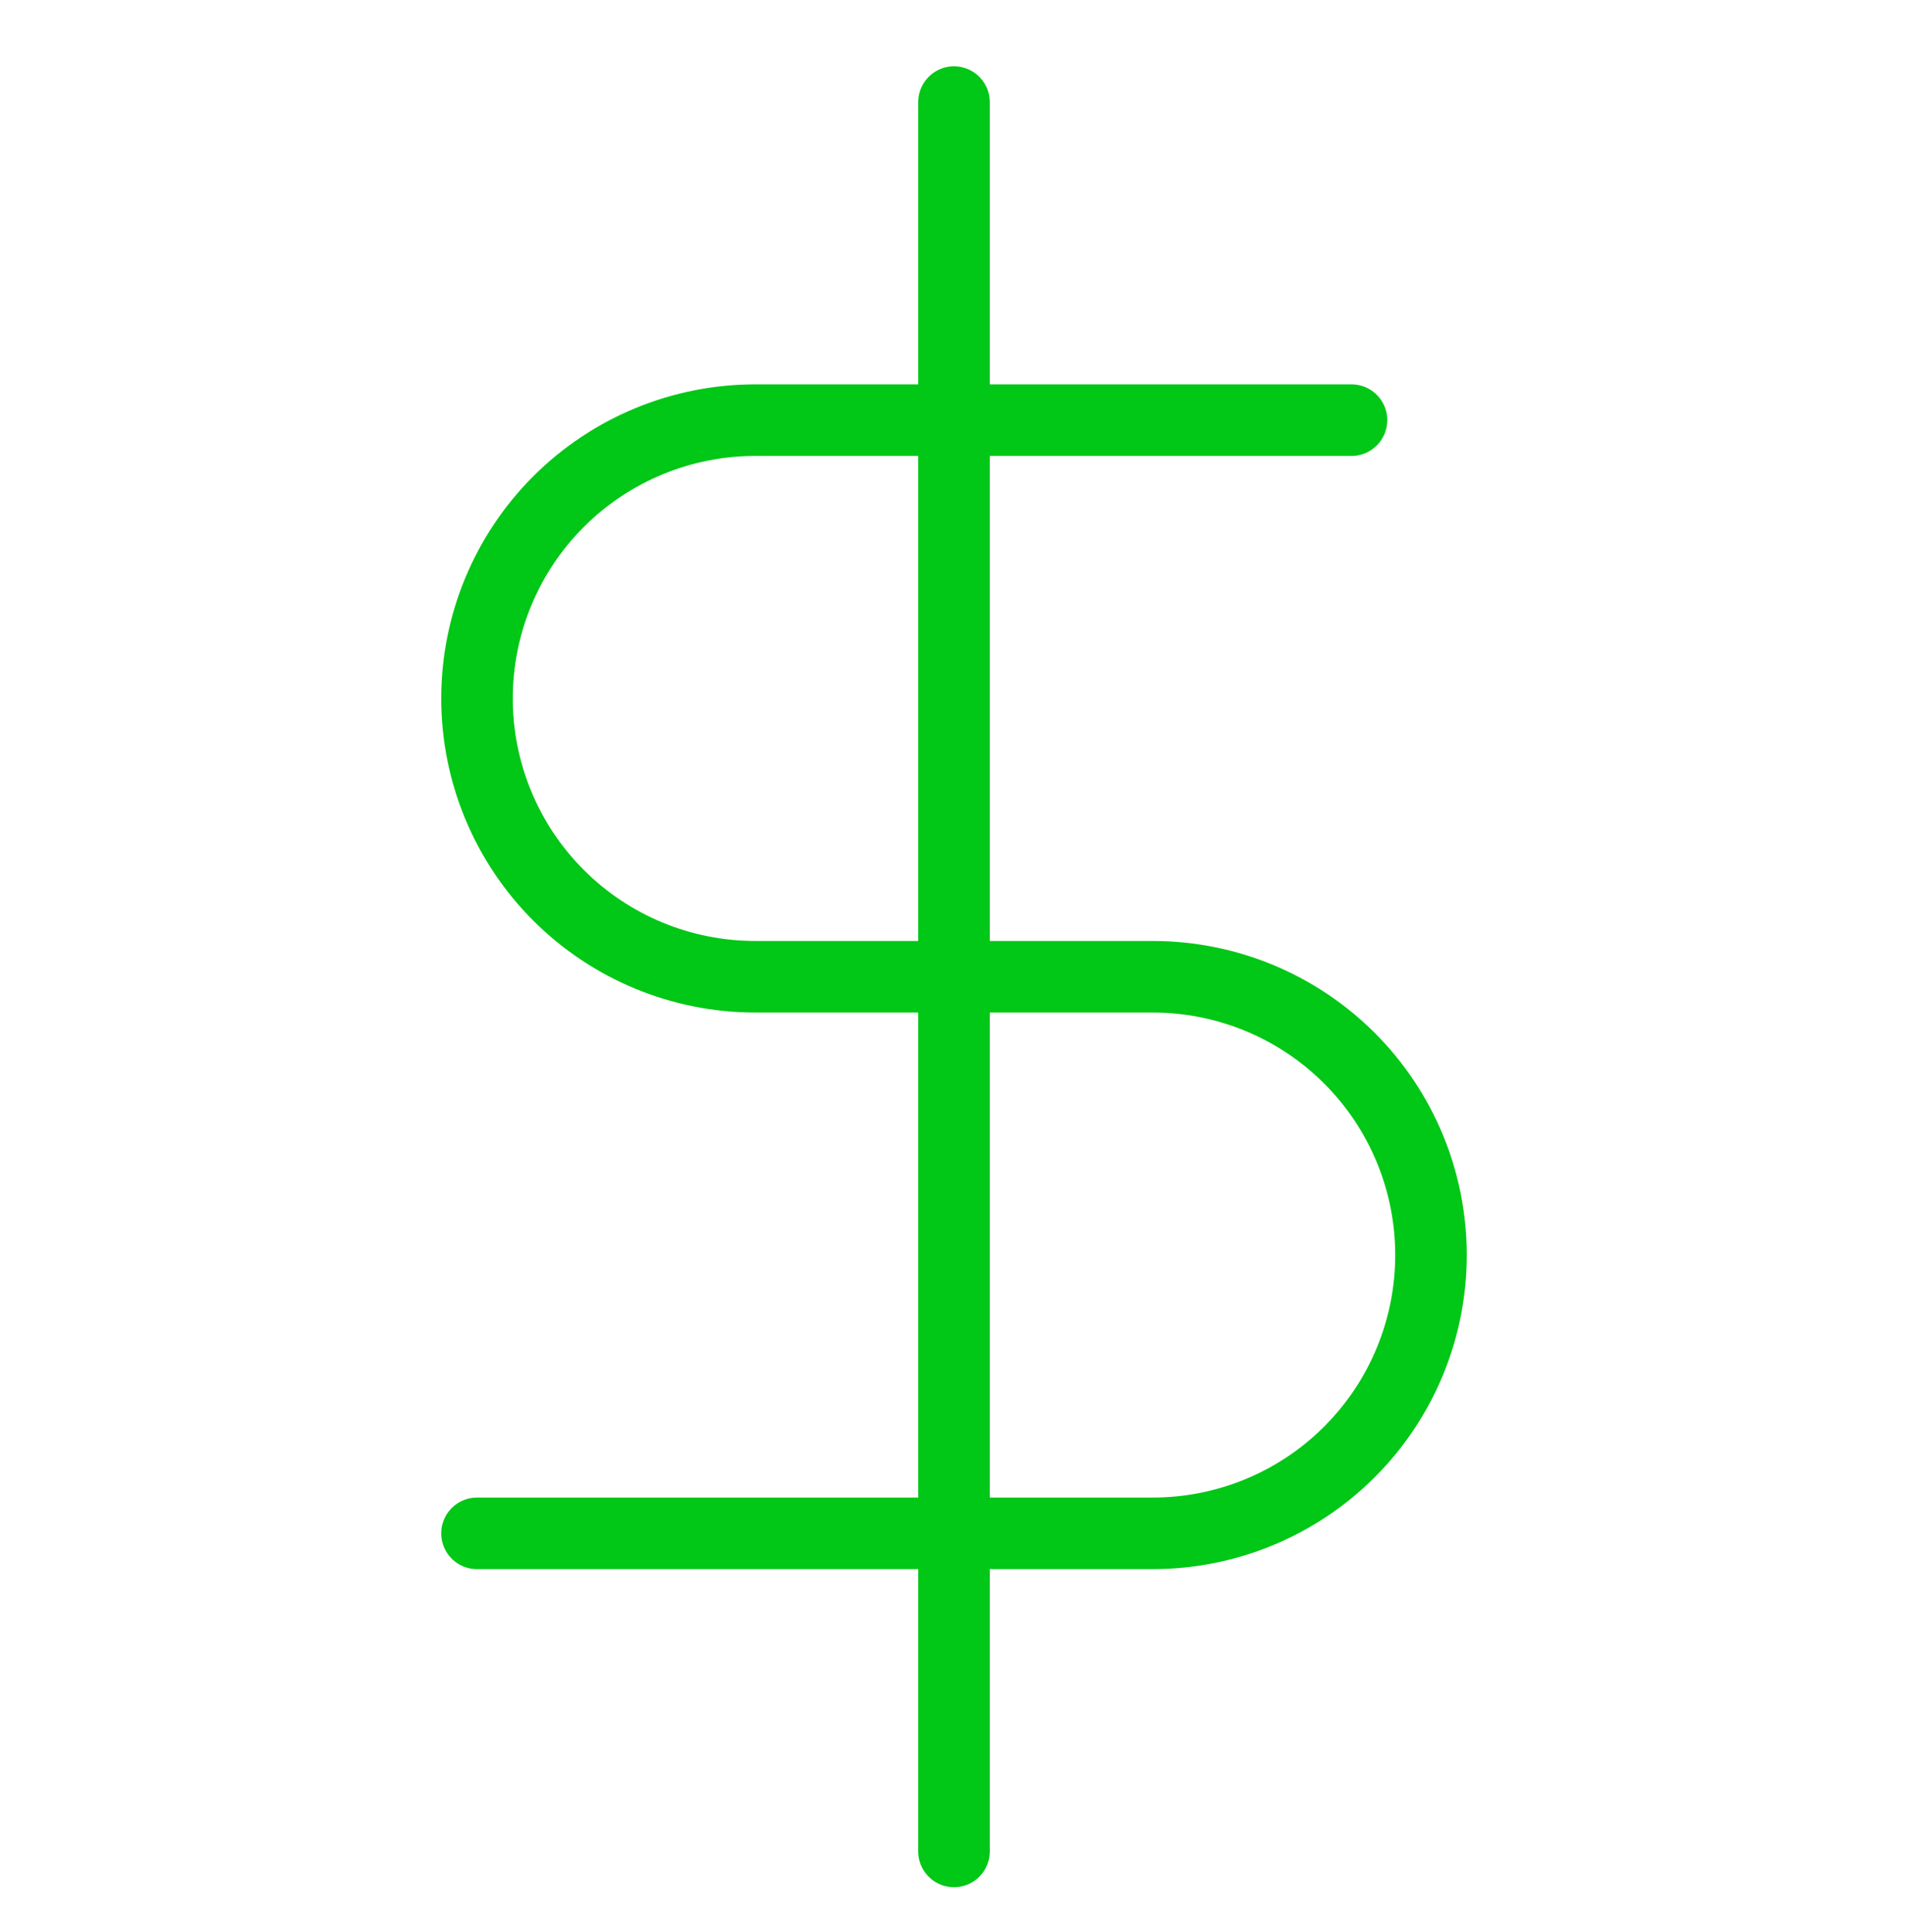
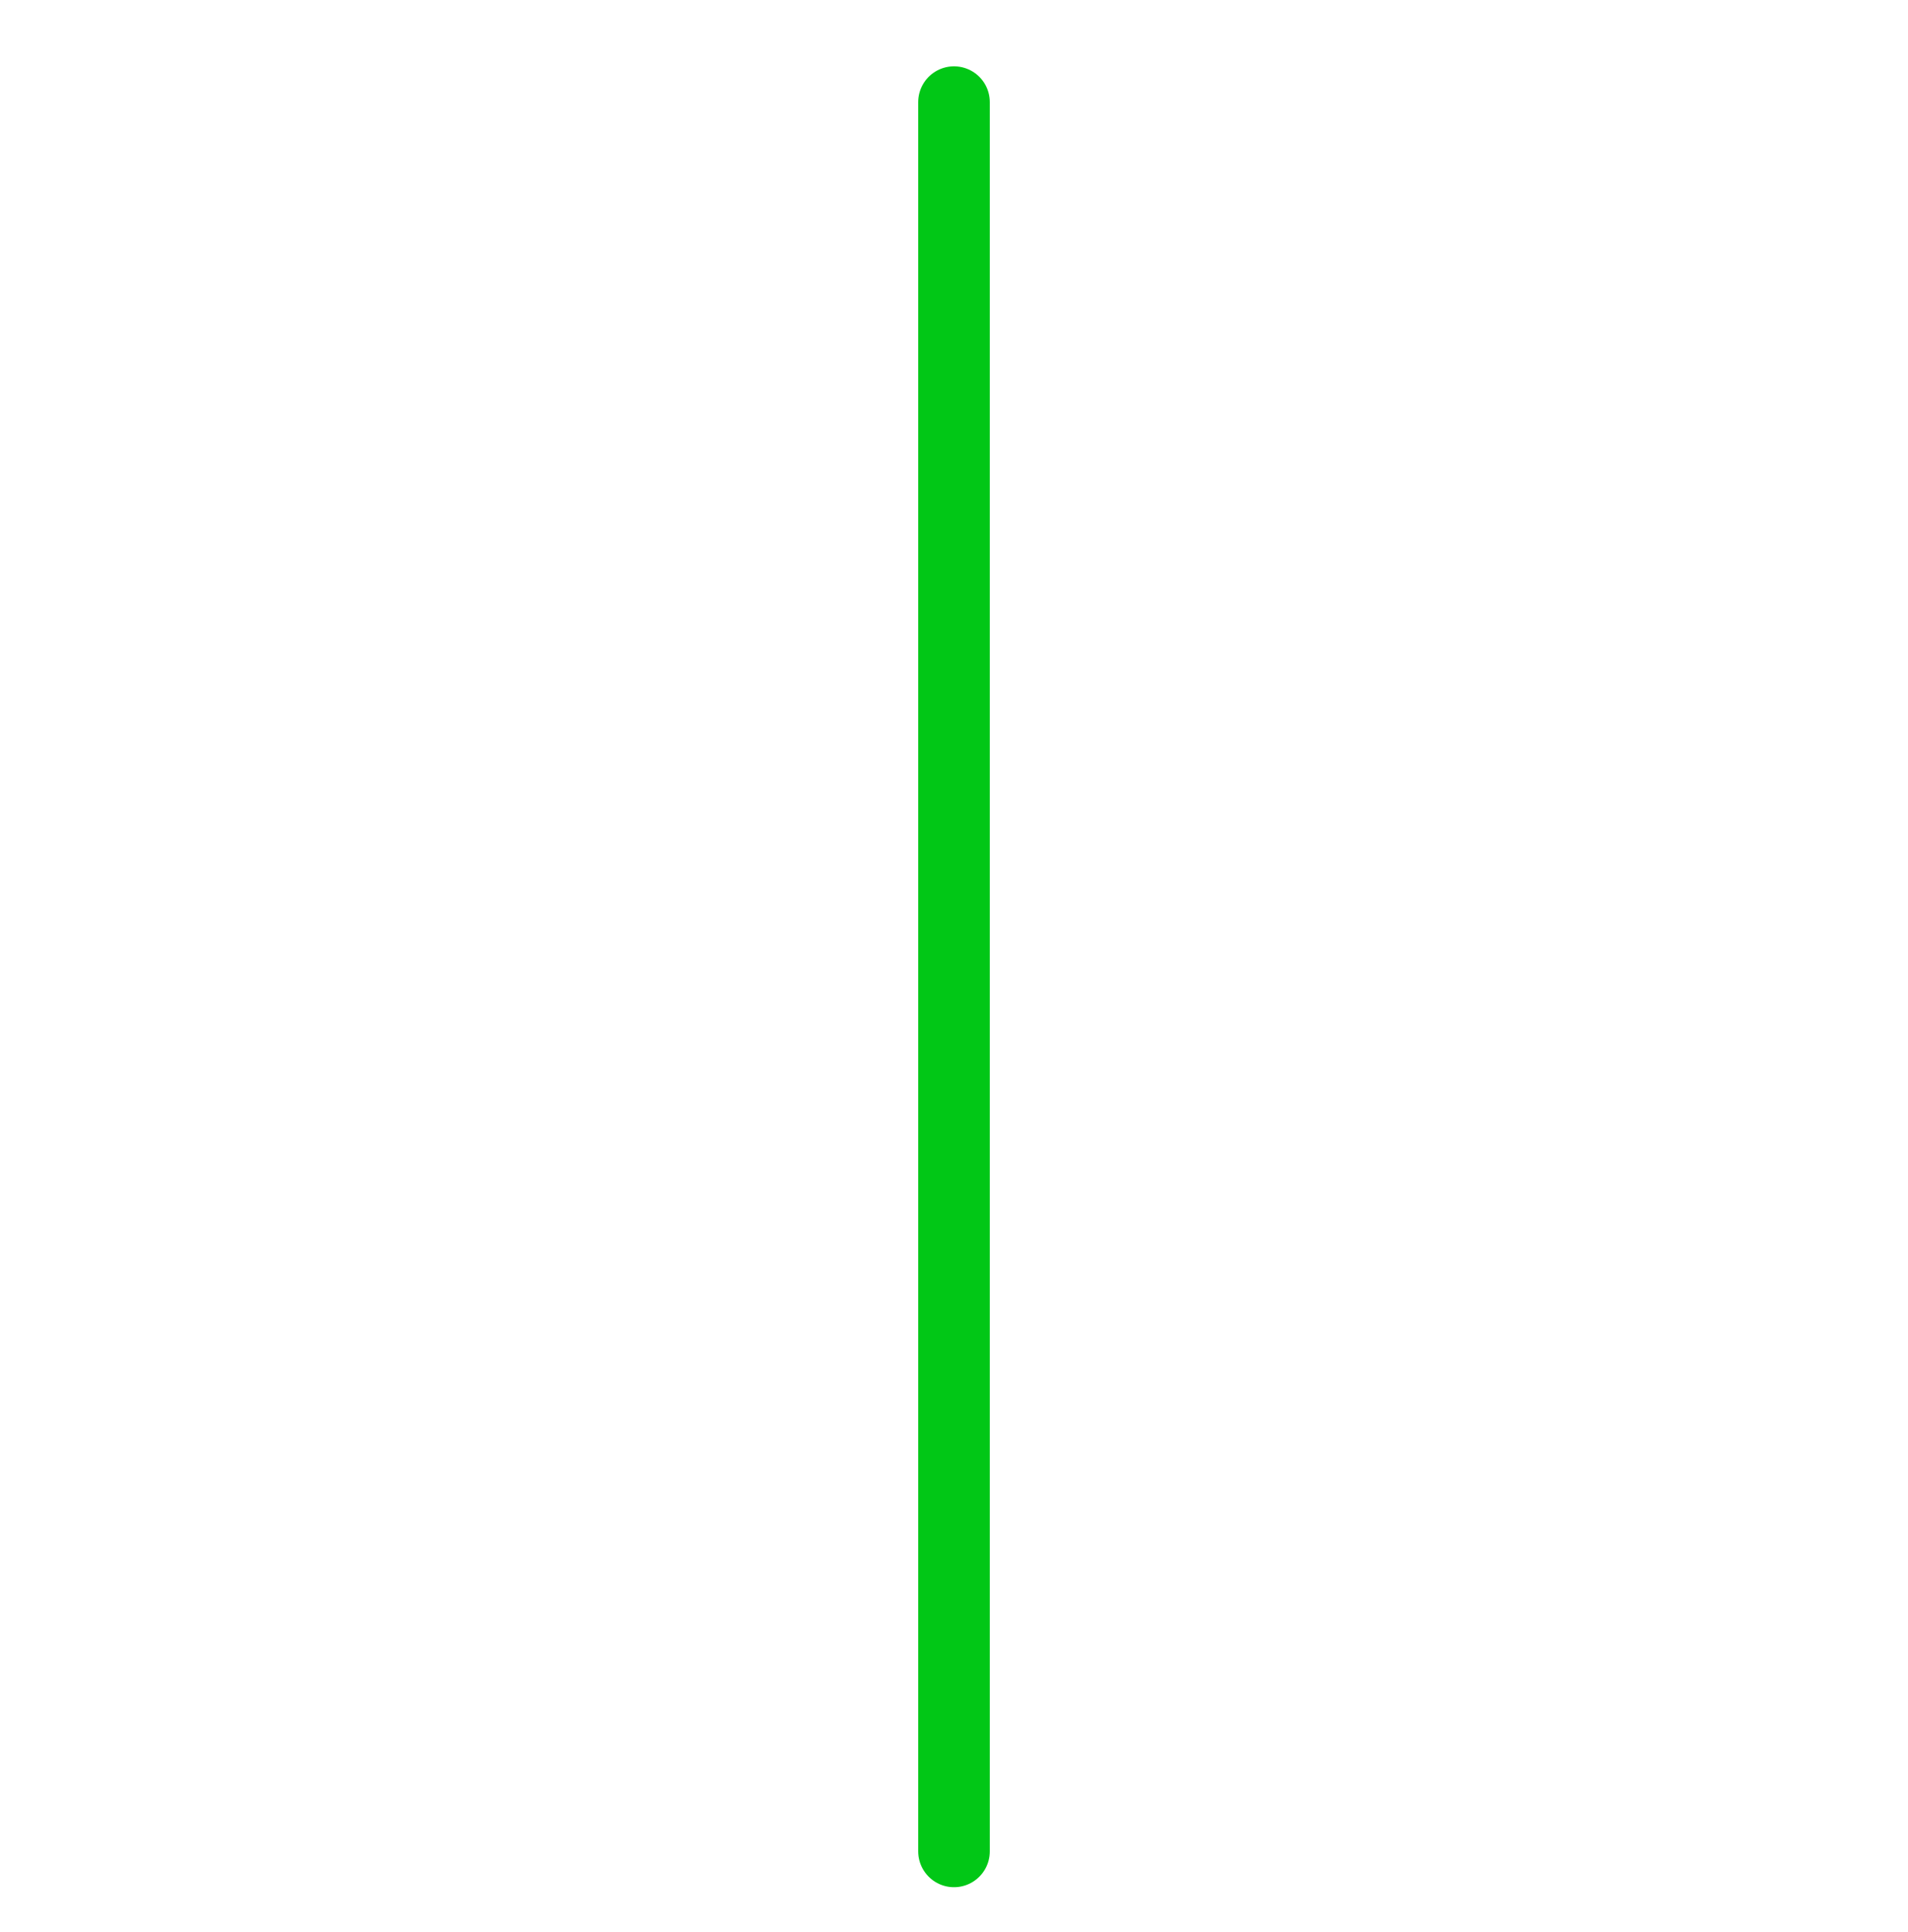
<svg xmlns="http://www.w3.org/2000/svg" width="80" height="81" viewBox="0 0 80 81" fill="none">
  <path d="M40 4.28V77.614" stroke="#01C716" stroke-width="3" stroke-linecap="round" stroke-linejoin="round" />
-   <path d="M56.667 17.613H31.667C28.573 17.613 25.605 18.843 23.417 21.03C21.229 23.218 20 26.186 20 29.28C20 32.374 21.229 35.342 23.417 37.53C25.605 39.718 28.573 40.947 31.667 40.947H48.333C51.428 40.947 54.395 42.176 56.583 44.364C58.771 46.552 60 49.519 60 52.613C60 55.708 58.771 58.675 56.583 60.863C54.395 63.051 51.428 64.28 48.333 64.28H20" stroke="#01C716" stroke-width="3" stroke-linecap="round" stroke-linejoin="round" />
</svg>